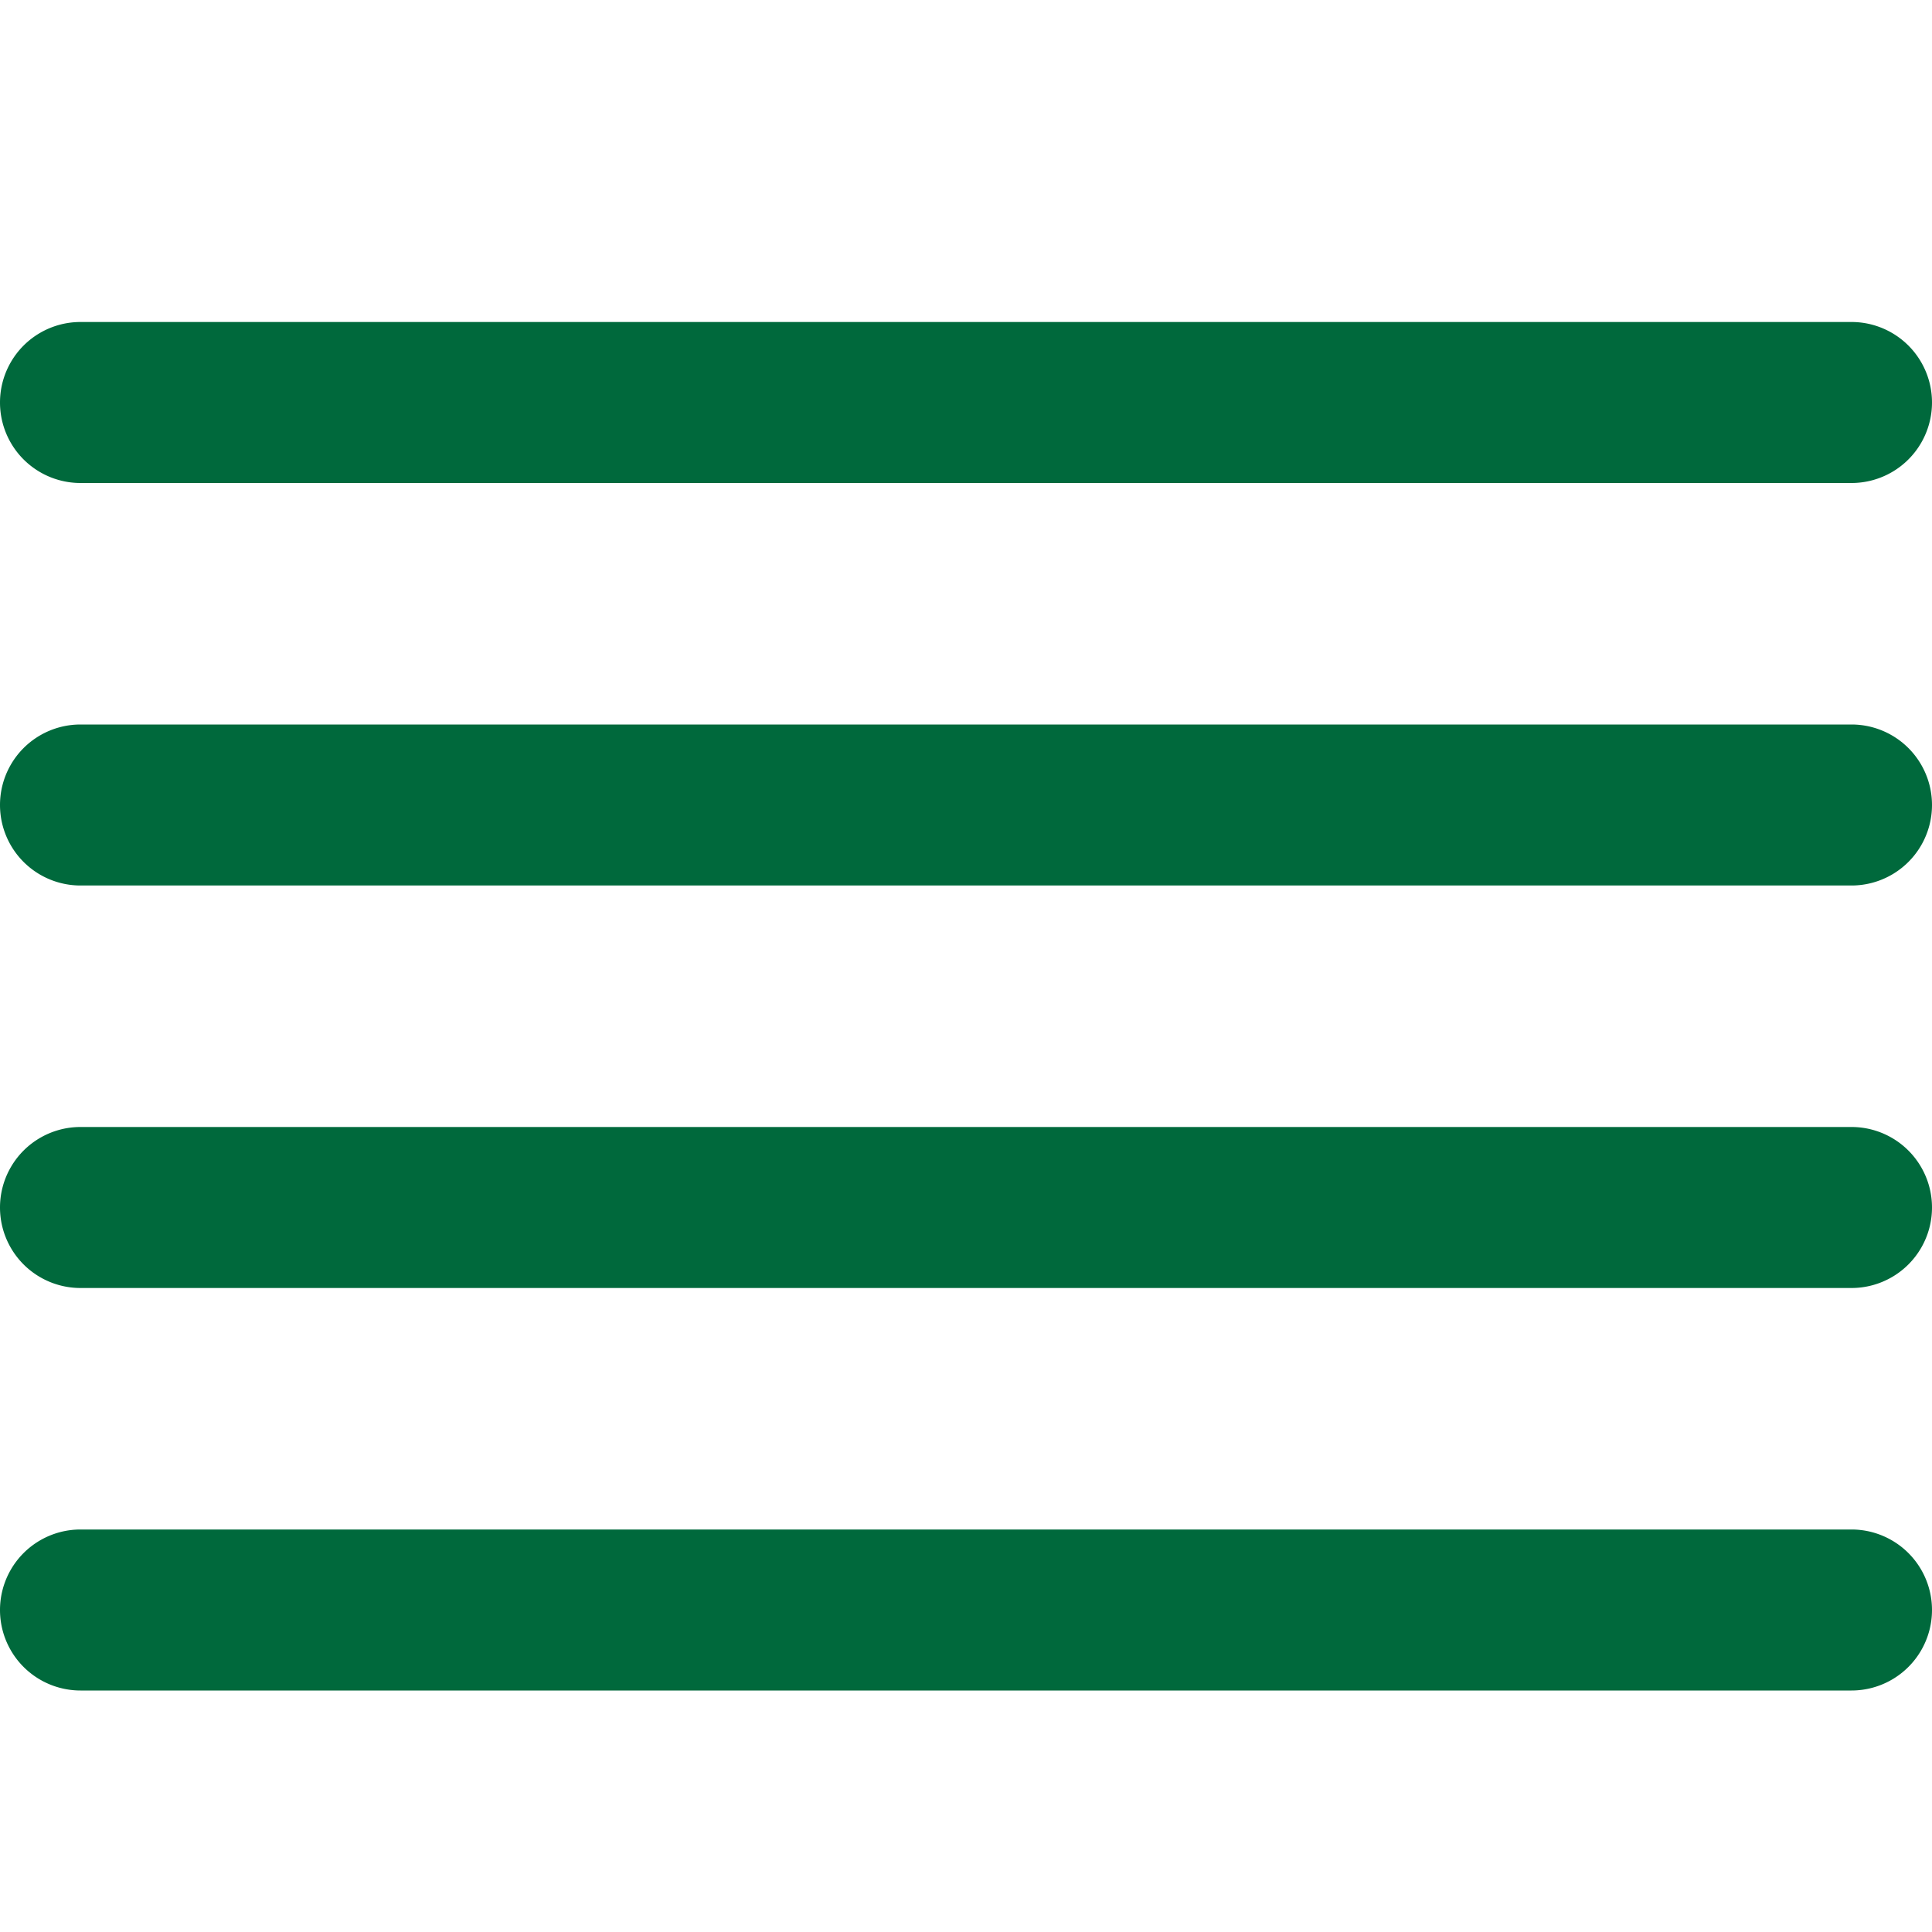
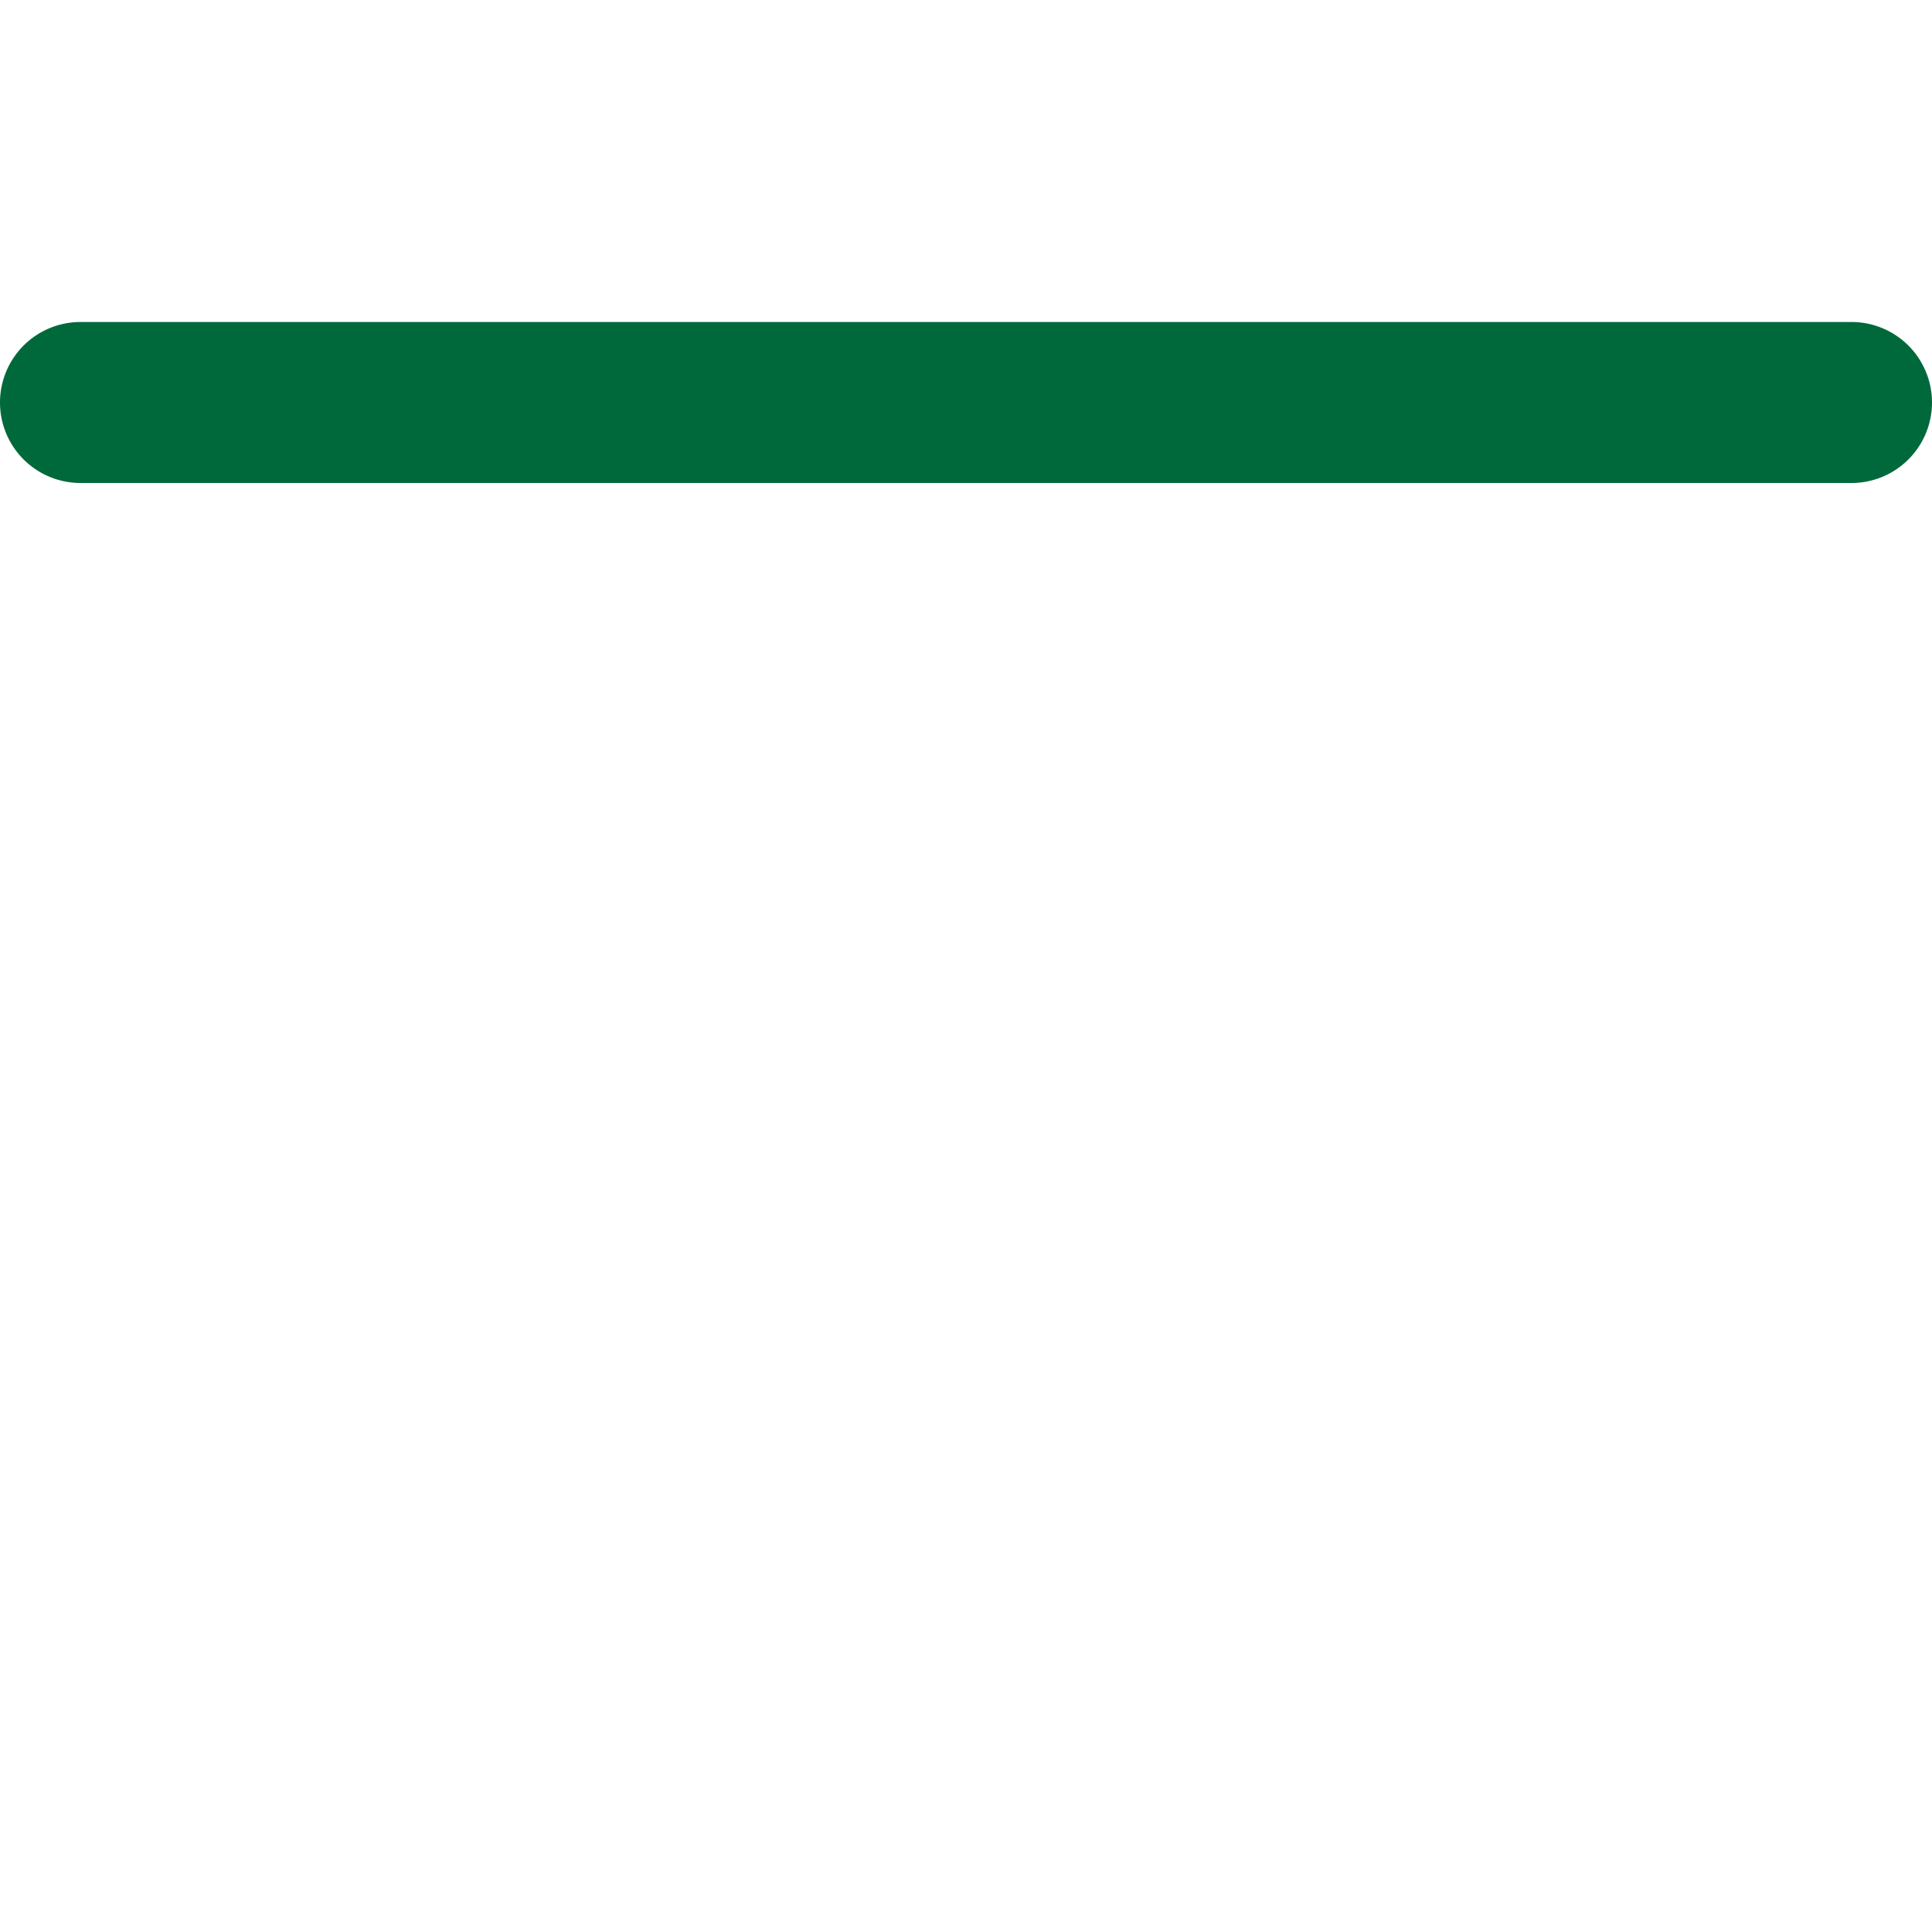
<svg xmlns="http://www.w3.org/2000/svg" version="1.1" width="512" height="512" x="0" y="0" viewBox="0 0 24 24" style="enable-background:new 0 0 512 512" xml:space="preserve">
  <g>
    <path d="M1,6H23a1,1,0,0,0,0-2H1A1,1,0,0,0,1,6Z" fill="#00693c" data-original="#000000" />
-     <path d="M23,9H1a1,1,0,0,0,0,2H23a1,1,0,0,0,0-2Z" fill="#00693c" data-original="#000000" />
-     <path d="M23,19H1a1,1,0,0,0,0,2H23a1,1,0,0,0,0-2Z" fill="#00693c" data-original="#000000" />
-     <path d="M23,14H1a1,1,0,0,0,0,2H23a1,1,0,0,0,0-2Z" fill="#00693c" data-original="#000000" />
  </g>
</svg>